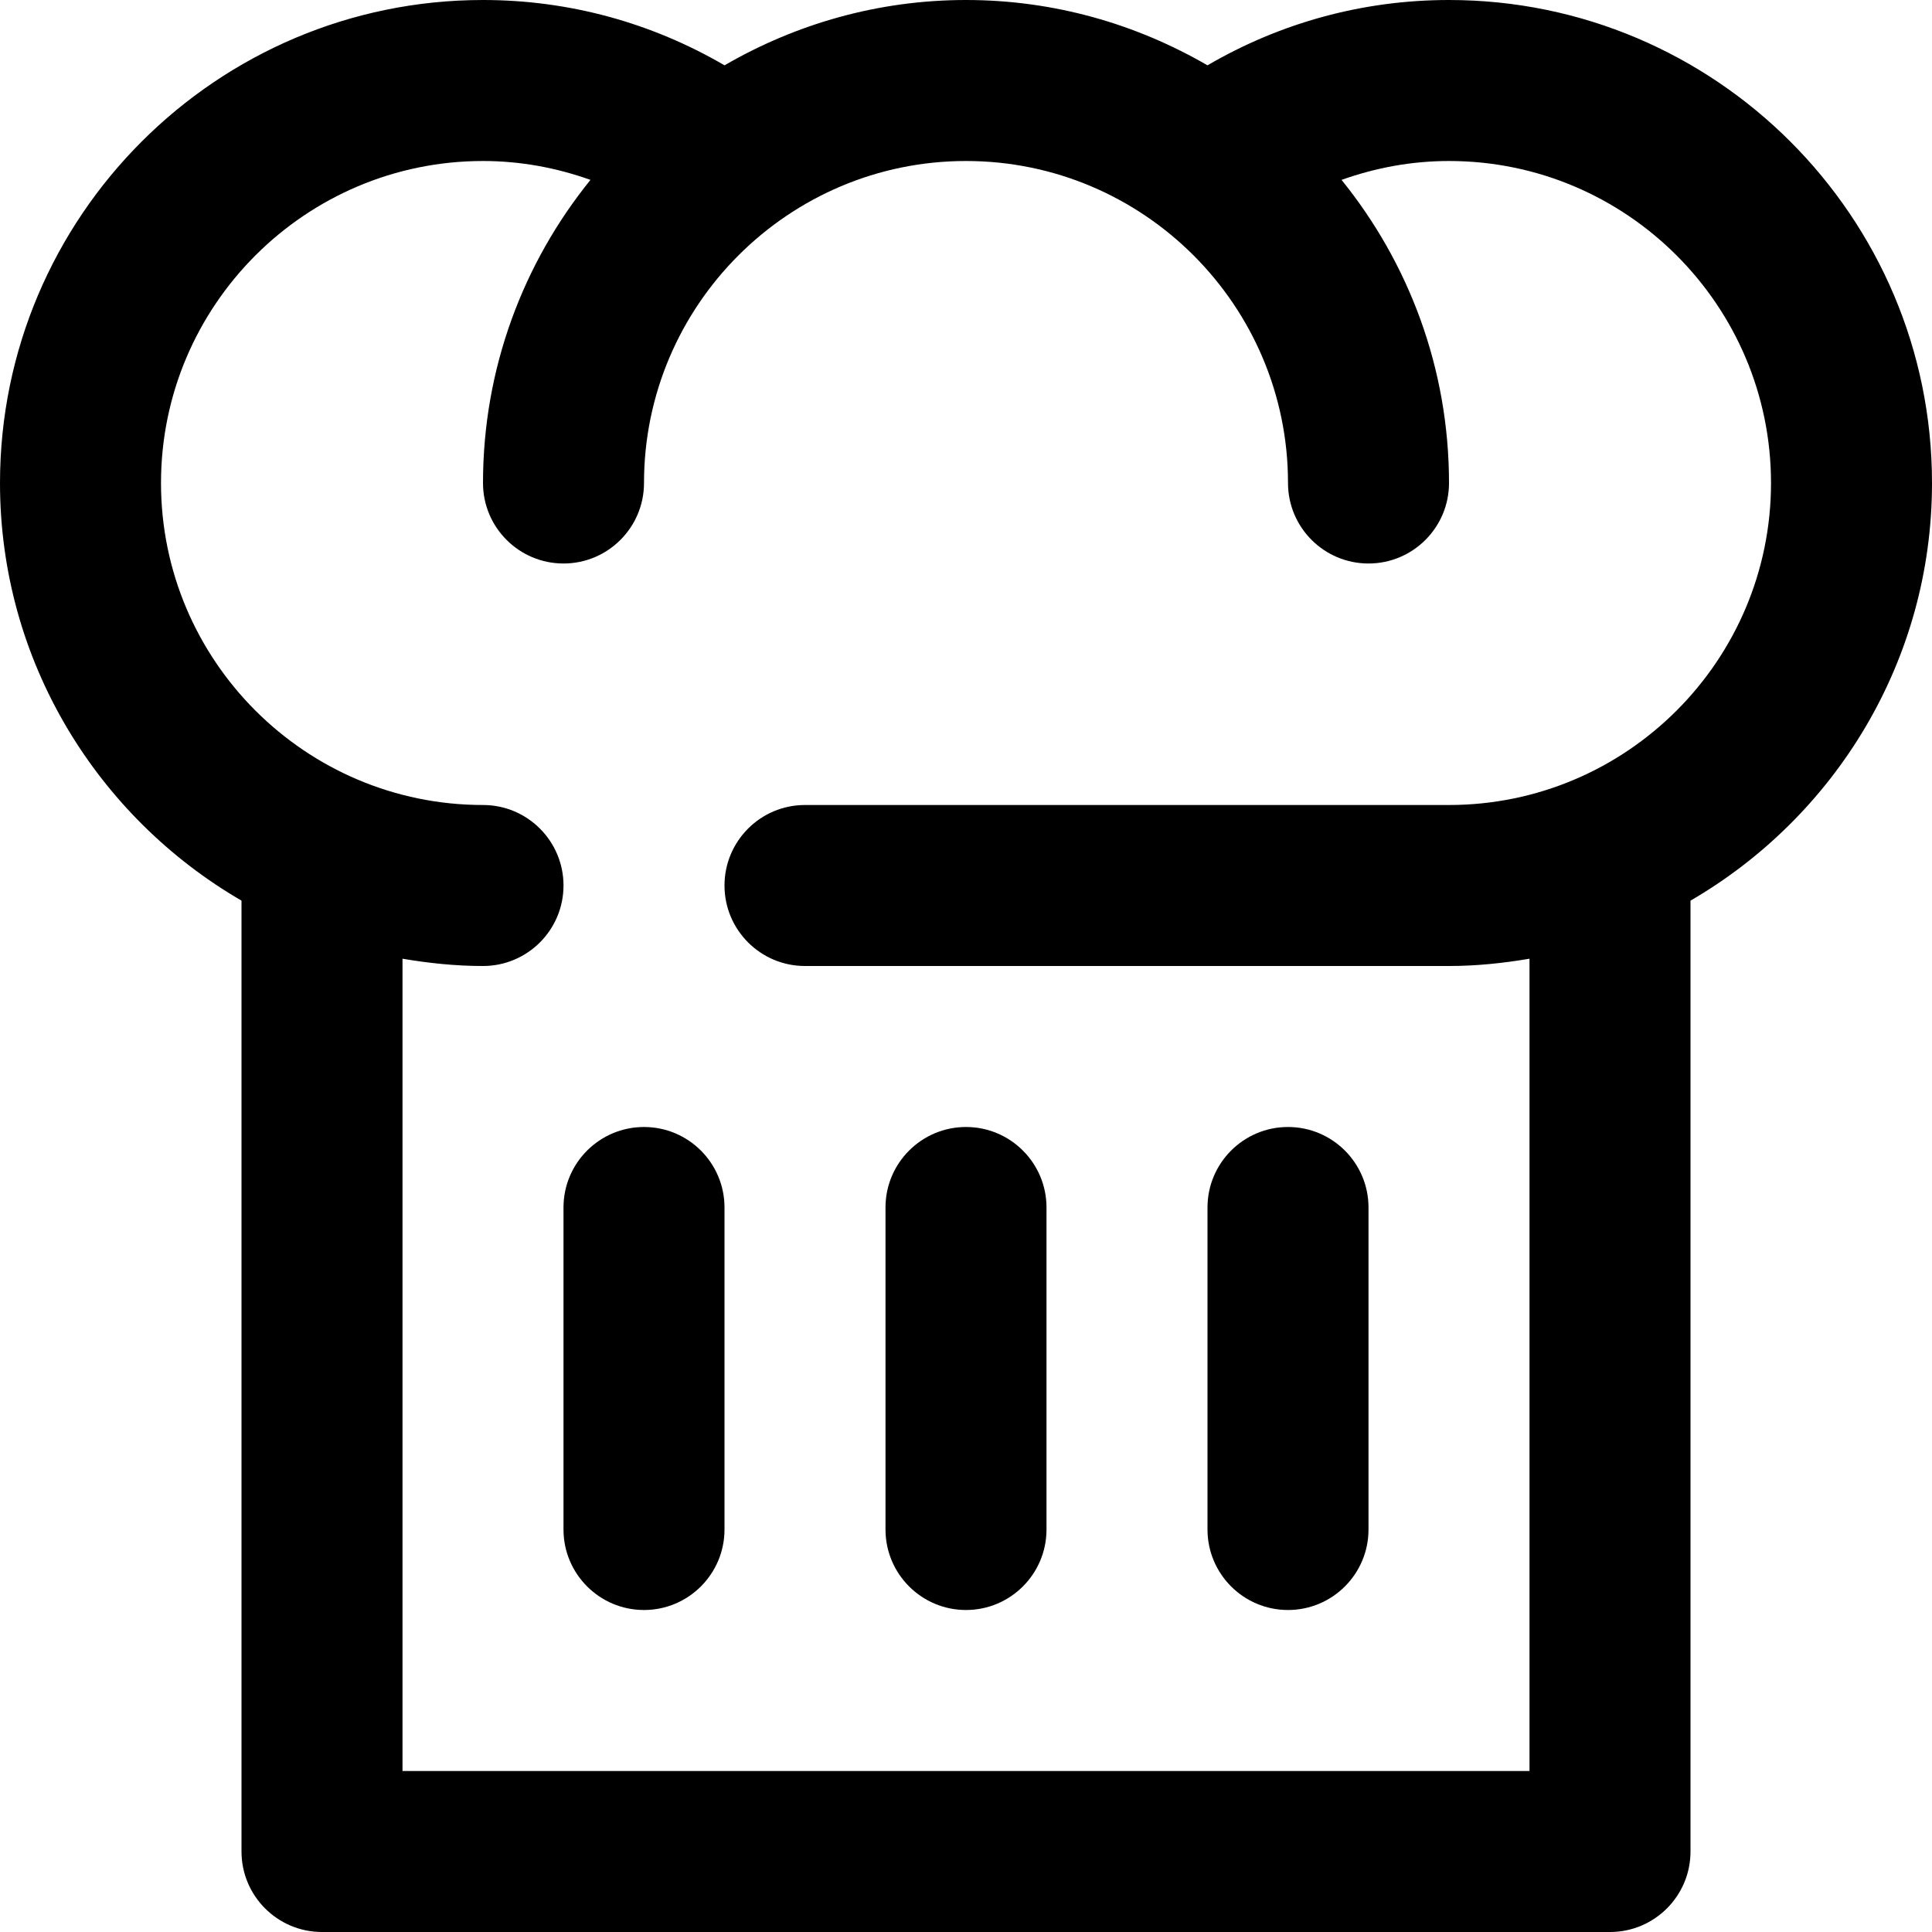
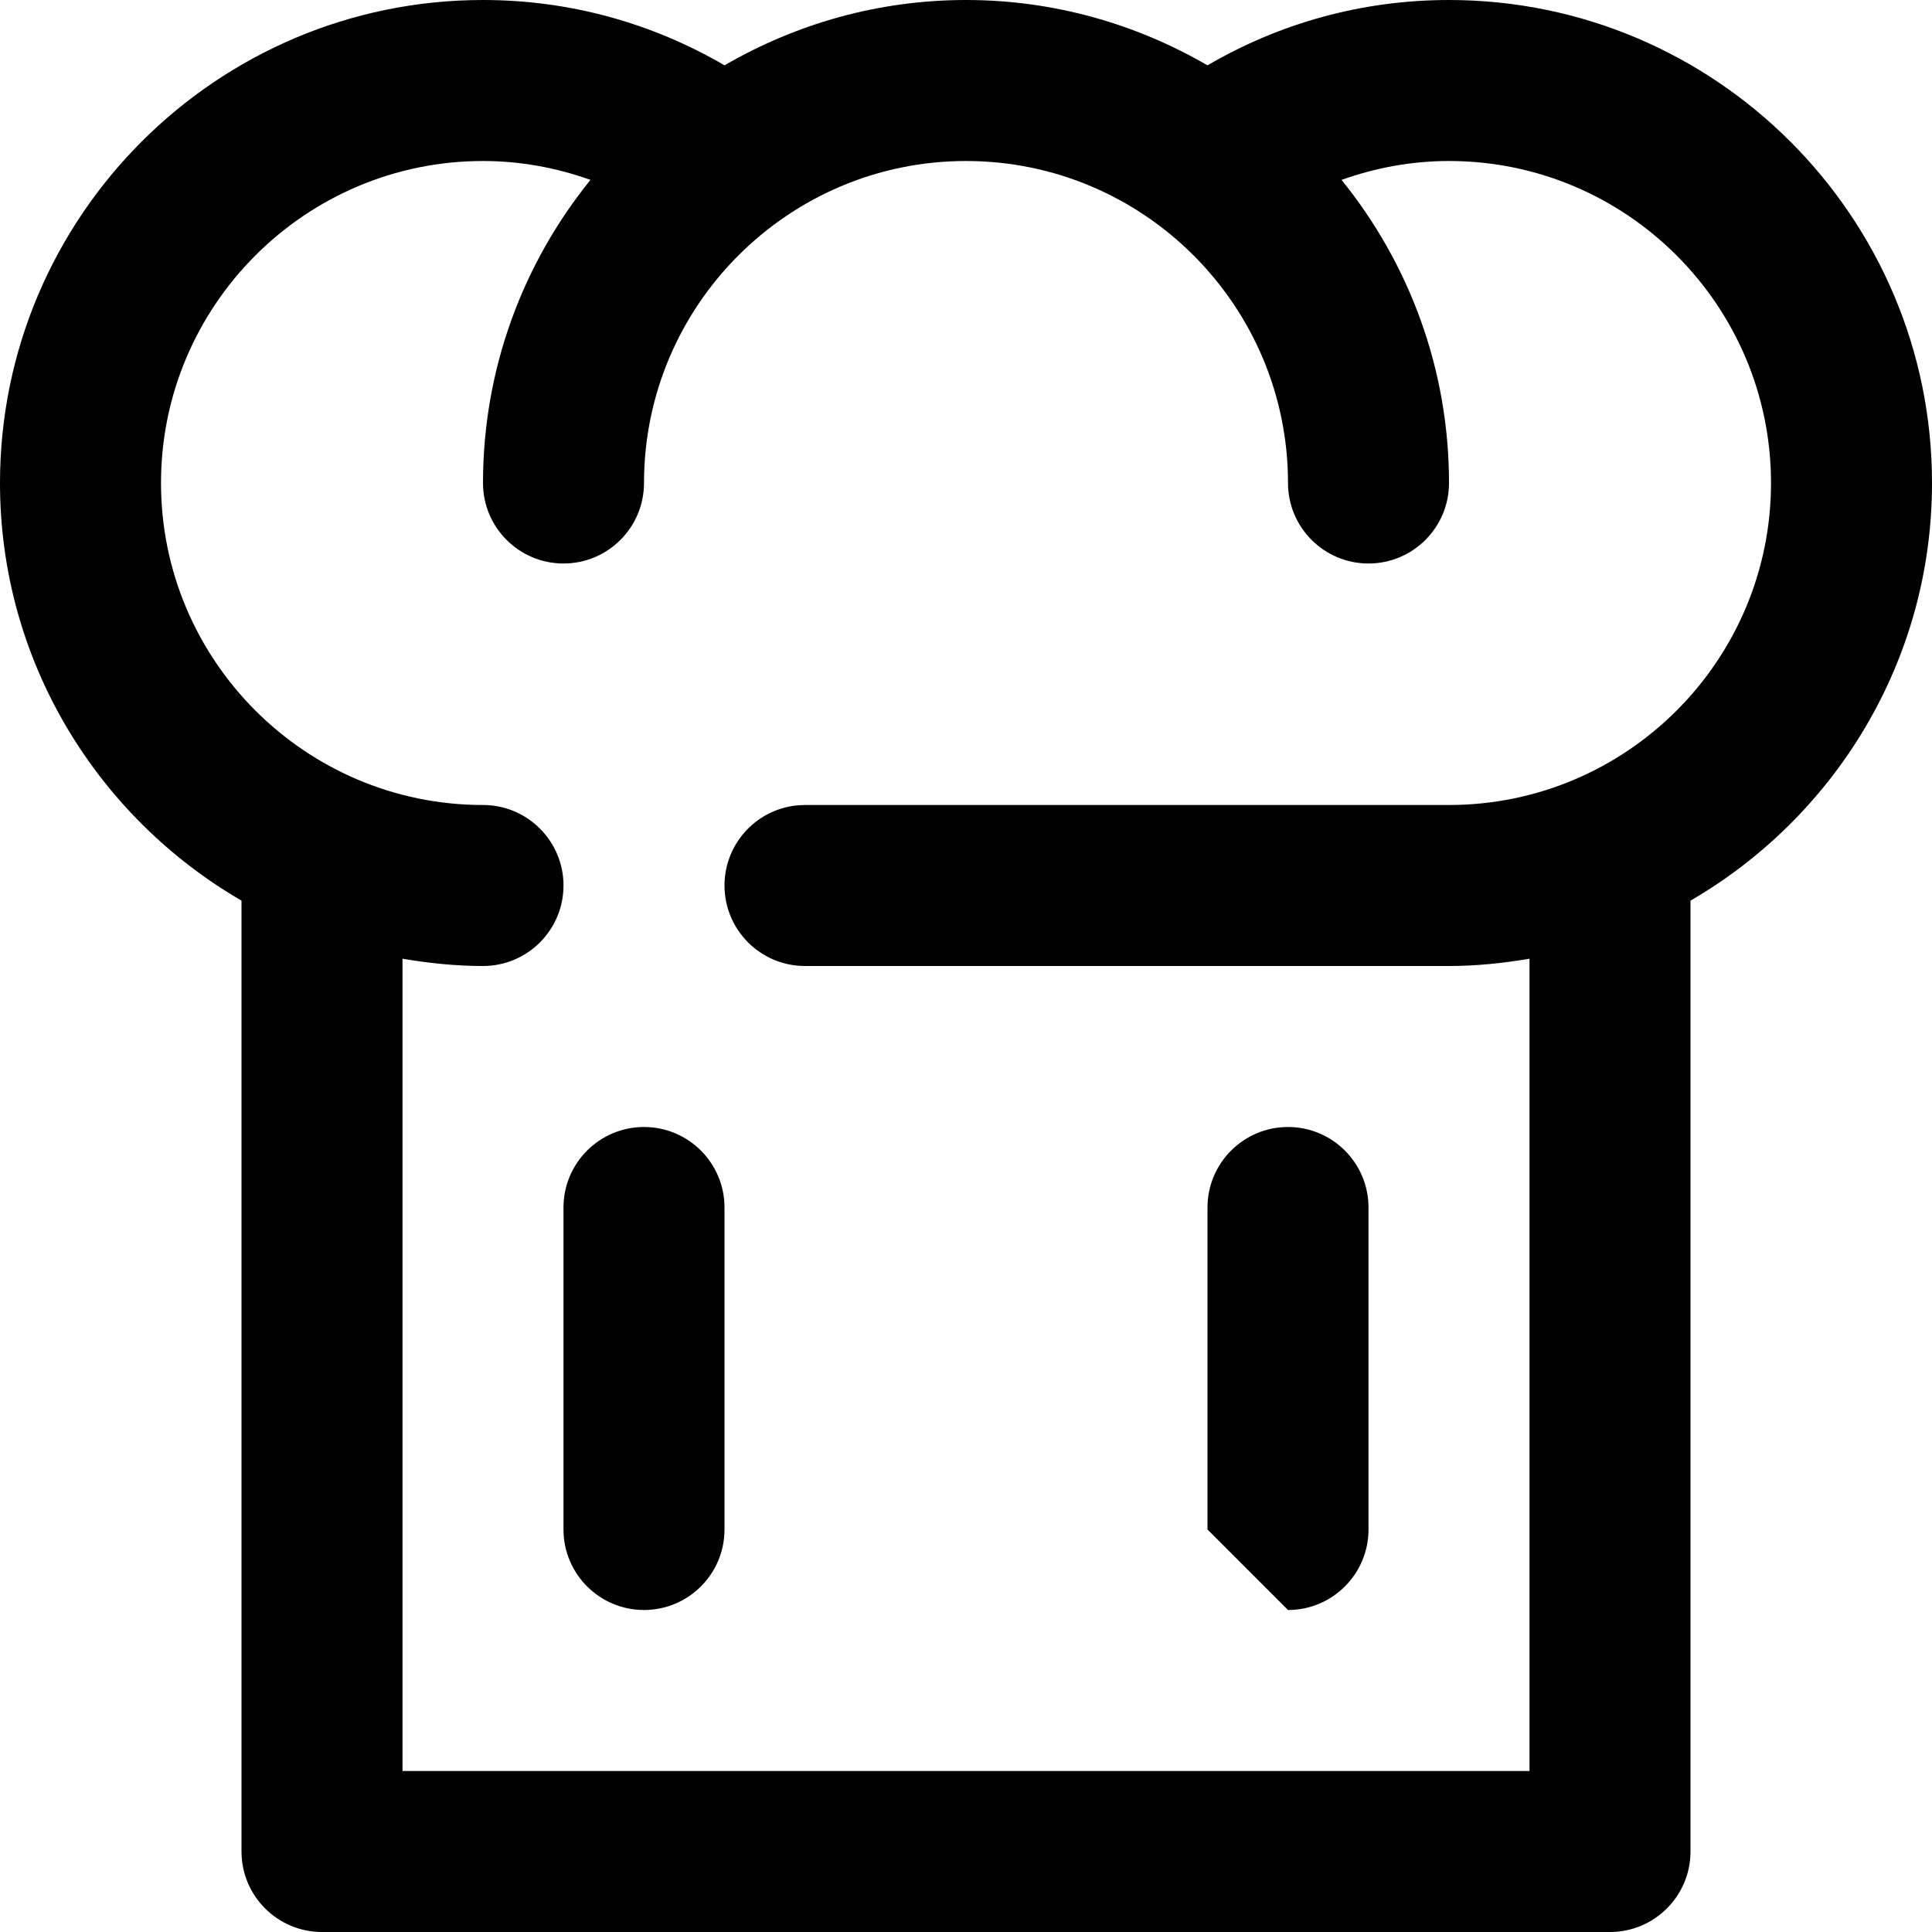
<svg xmlns="http://www.w3.org/2000/svg" width="384pt" viewBox="0 0 384 384" height="384pt">
  <path d="m288 0c-17.09 0-33.457 4.504-48.008 12.984-14.137-8.207-30.504-12.984-47.992-12.984s-33.855 4.777-47.992 12.984c-14.551-8.48-30.918-12.984-48.008-12.984-52.938 0-96 43.062-96 96 0 35.441 19.352 66.375 48 83.008v188.992c0 8.832 7.168 16 16 16h256c8.832 0 16-7.168 16-16v-188.992c28.648-16.633 48-47.566 48-83.008 0-52.938-43.062-96-96-96zm0 160h-128c-8.832 0-16 7.168-16 16s7.168 16 16 16h128c5.465 0 10.785-.566 16-1.449v161.449h-224v-161.449c5.215.883 10.535 1.449 16 1.449 8.832 0 16-7.168 16-16s-7.168-16-16-16c-35.289 0-64-28.711-64-64s28.711-64 64-64c7.391 0 14.566 1.328 21.359 3.754-13.336 16.484-21.359 37.438-21.359 60.246 0 8.832 7.168 16 16 16s16-7.168 16-16c0-35.289 28.711-64 64-64s64 28.711 64 64c0 8.832 7.168 16 16 16s16-7.168 16-16c0-22.809-8.023-43.762-21.359-60.246 6.793-2.426 13.969-3.754 21.359-3.754 35.289 0 64 28.711 64 64s-28.711 64-64 64zm0 0" />
-   <path d="m256 320c8.832 0 16-7.168 16-16v-64c0-8.832-7.168-16-16-16s-16 7.168-16 16v64c0 8.832 7.168 16 16 16zm0 0" />
+   <path d="m256 320c8.832 0 16-7.168 16-16v-64c0-8.832-7.168-16-16-16s-16 7.168-16 16v64zm0 0" />
  <path d="m128 224c-8.832 0-16 7.168-16 16v64c0 8.832 7.168 16 16 16s16-7.168 16-16v-64c0-8.832-7.168-16-16-16zm0 0" />
-   <path d="m192 320c8.832 0 16-7.168 16-16v-64c0-8.832-7.168-16-16-16s-16 7.168-16 16v64c0 8.832 7.168 16 16 16zm0 0" />
</svg>